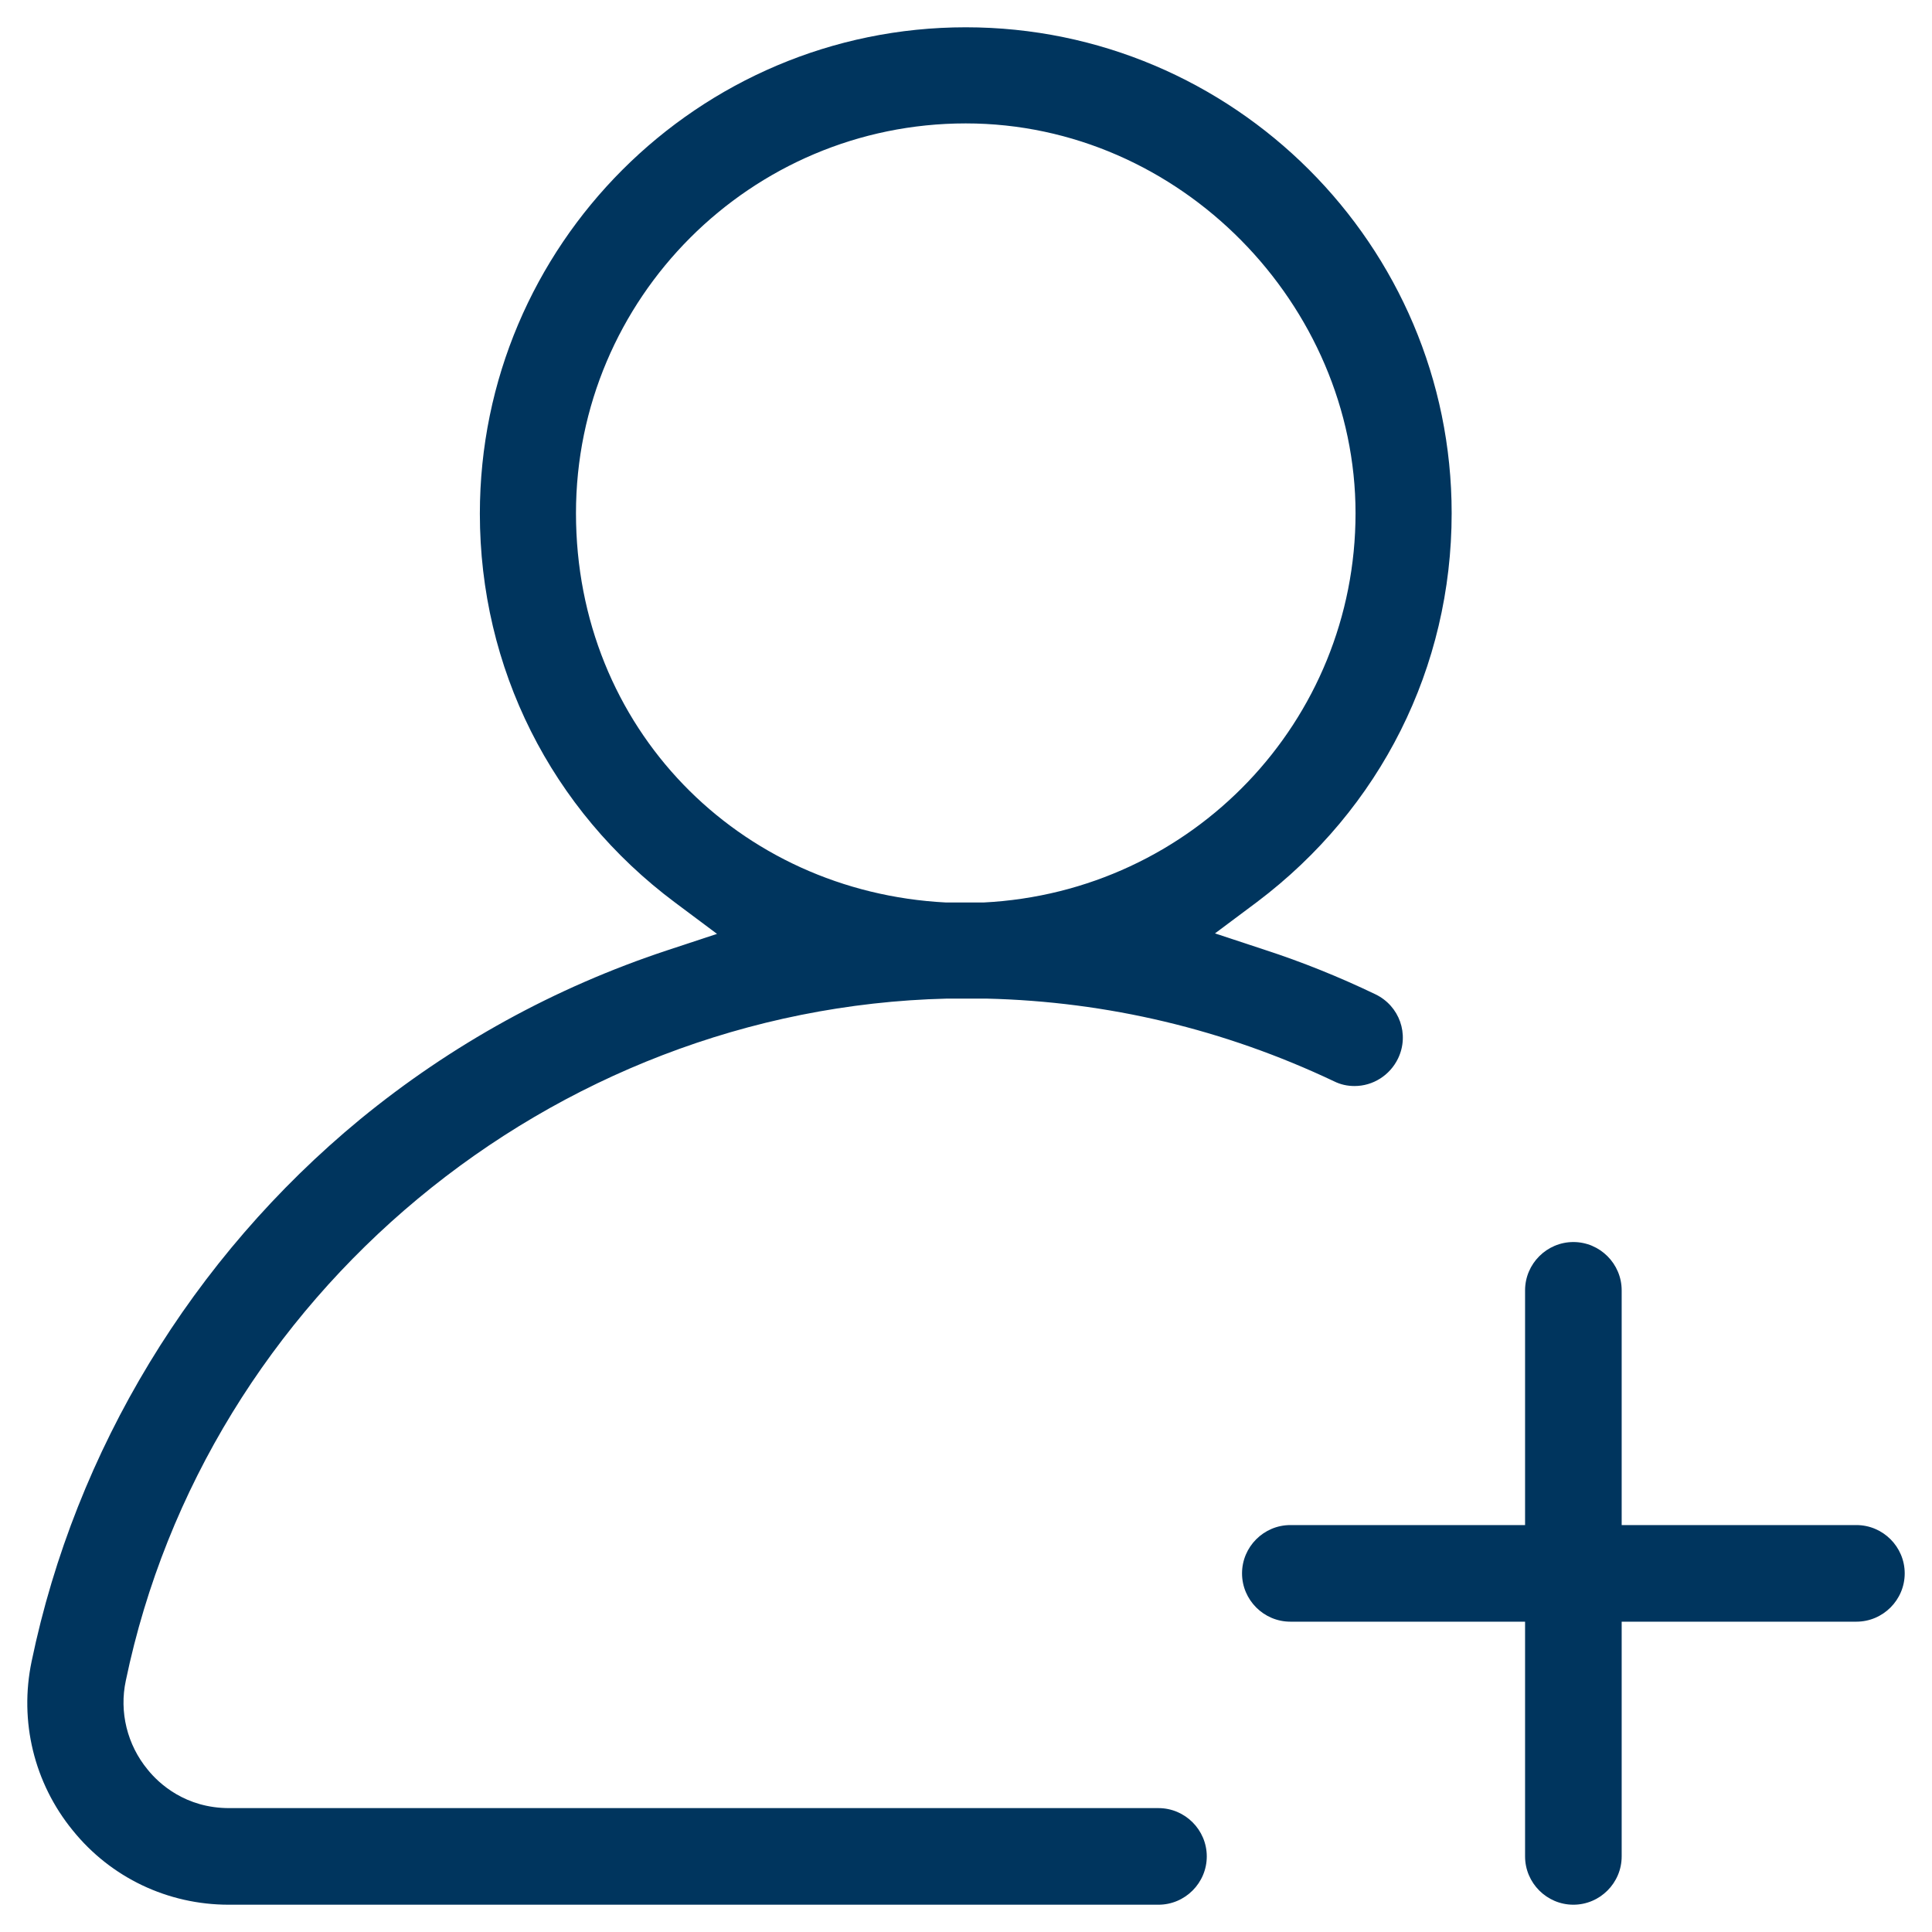
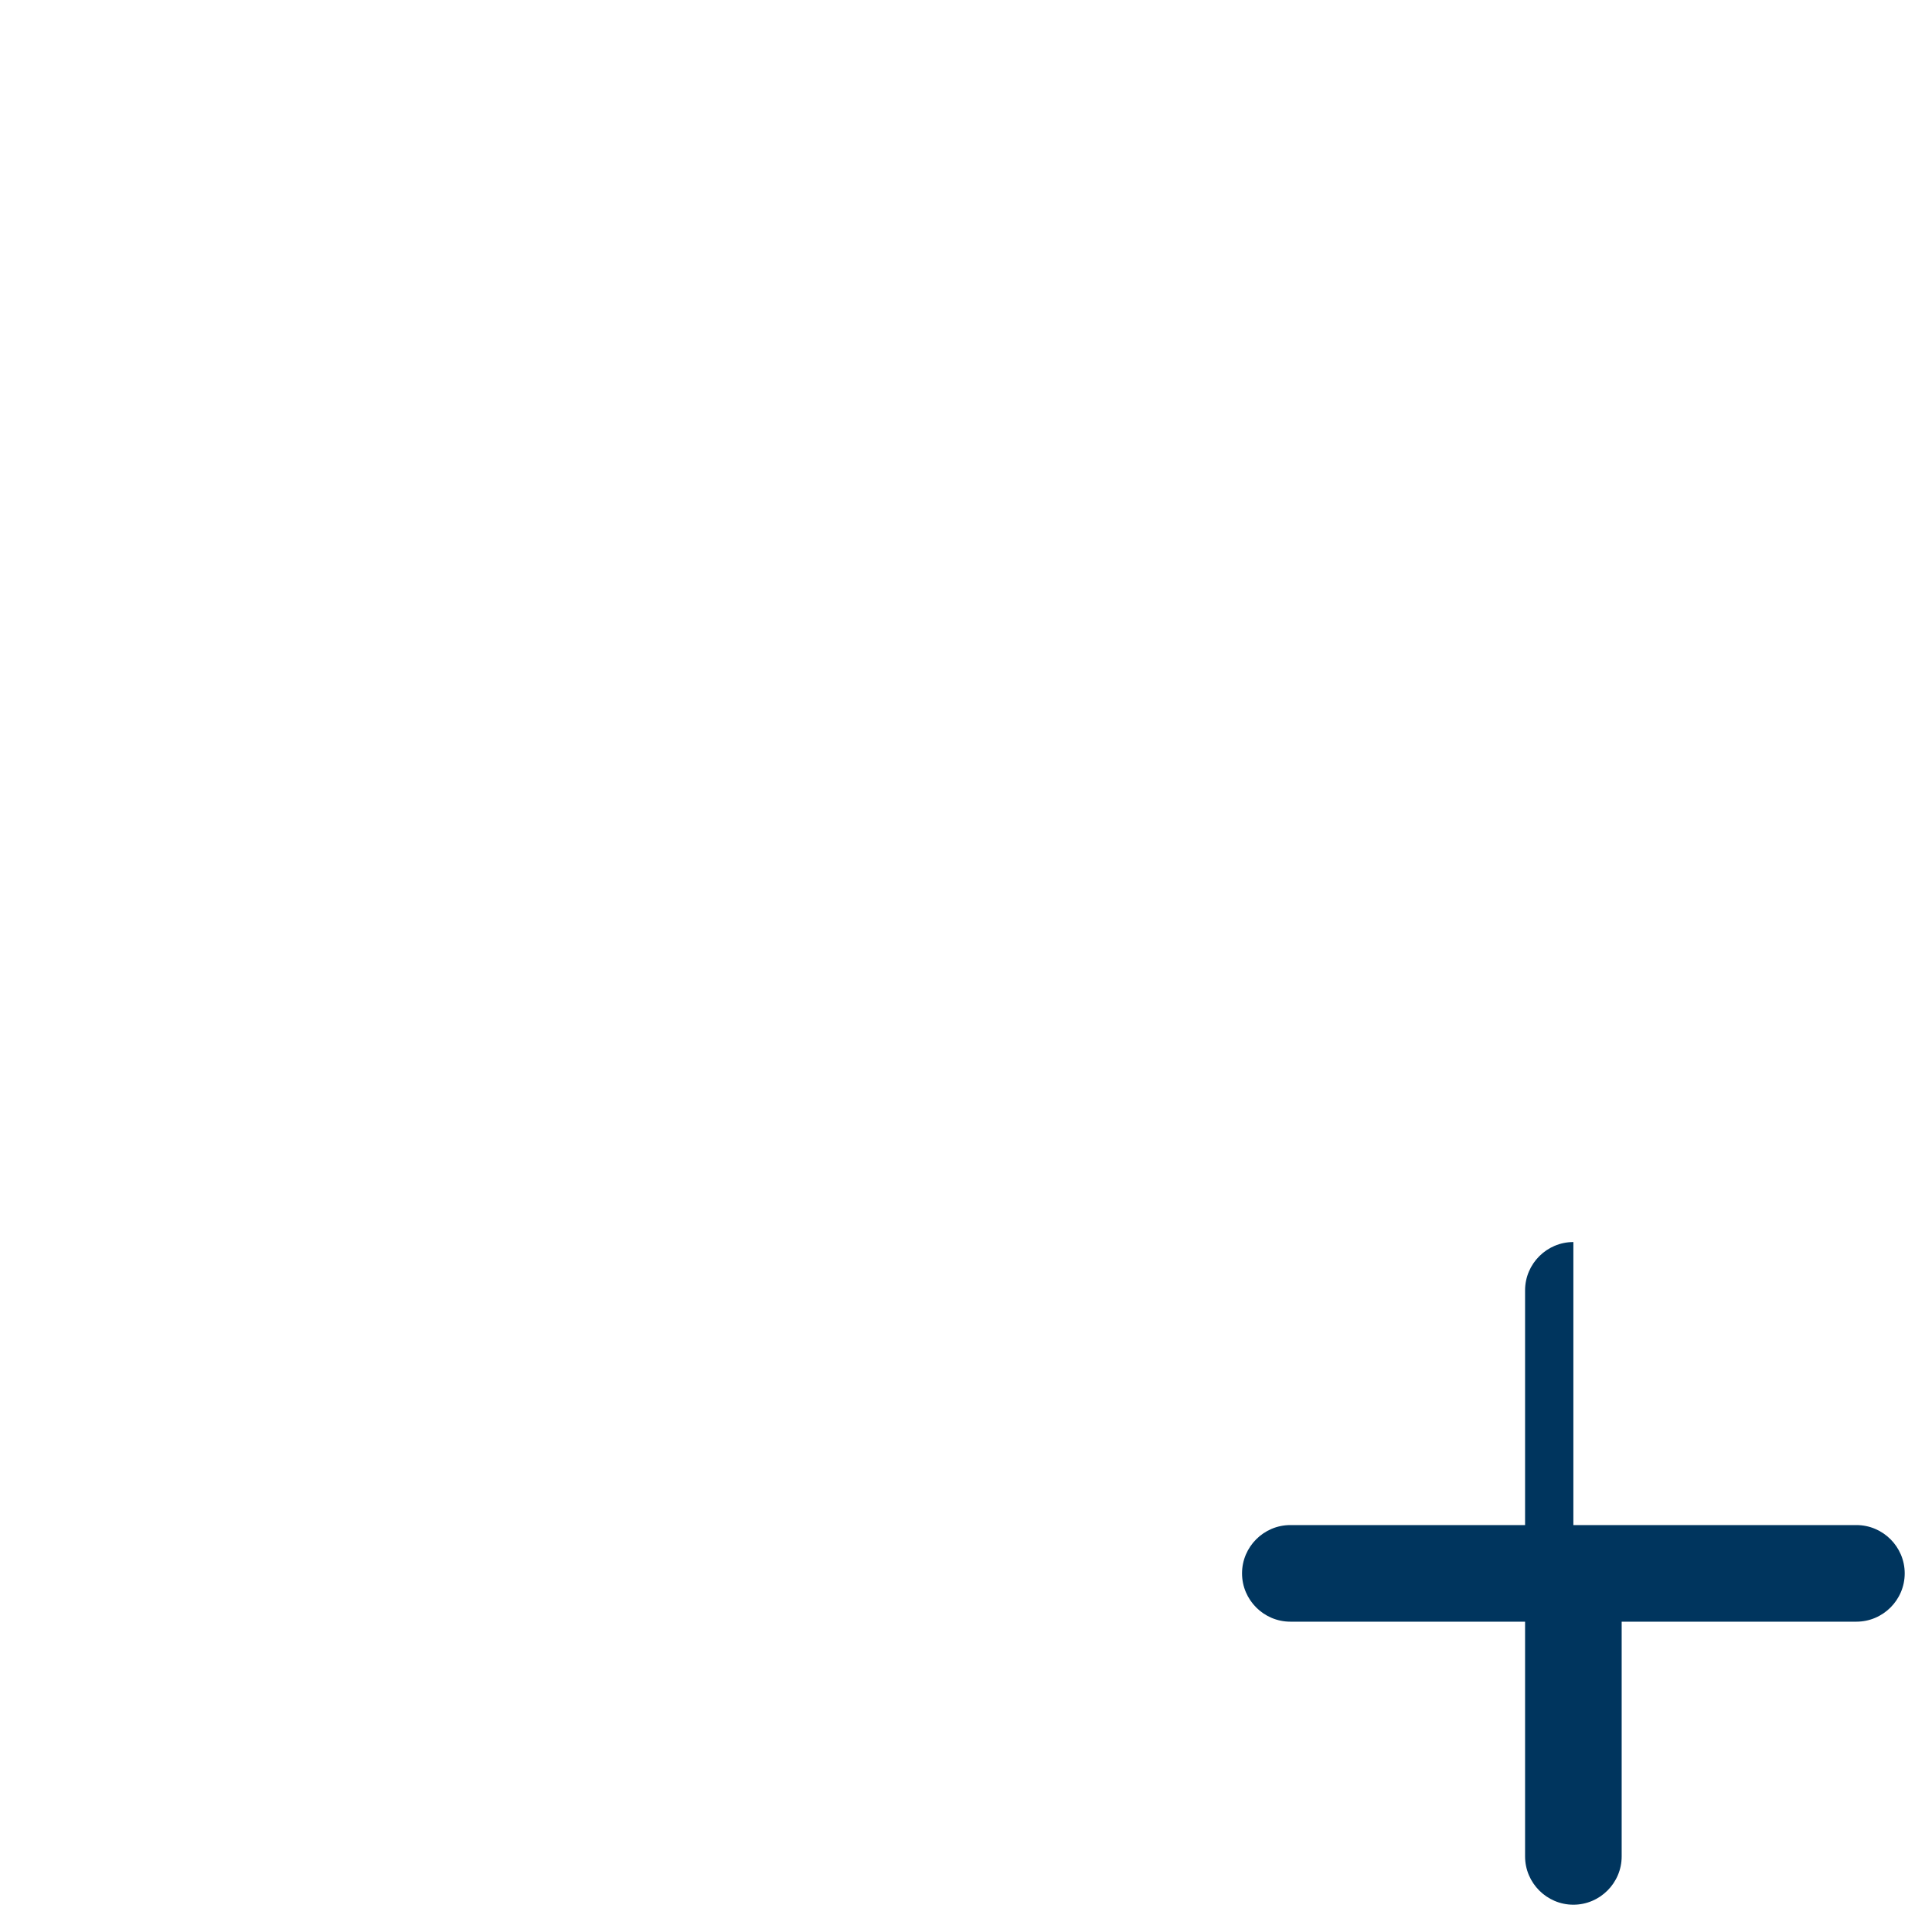
<svg xmlns="http://www.w3.org/2000/svg" width="40" height="40" viewBox="0 0 40 40" fill="none">
-   <path d="M4.735 39.435C3.475 39.435 2.295 38.875 1.505 37.895C0.705 36.915 0.395 35.635 0.655 34.395C1.565 30.015 3.985 26.035 7.455 23.175C9.345 21.625 11.485 20.445 13.815 19.675L14.845 19.335L13.975 18.685C11.405 16.765 9.935 13.825 9.935 10.635C9.935 5.075 14.455 0.565 19.995 0.565C25.535 0.565 30.055 5.075 30.055 10.625C30.055 13.815 28.585 16.745 26.025 18.675L25.155 19.325L26.185 19.665C26.955 19.915 27.725 20.225 28.475 20.585C28.975 20.825 29.185 21.415 28.945 21.915C28.775 22.265 28.425 22.485 28.045 22.485C27.895 22.485 27.755 22.455 27.615 22.385C25.355 21.315 22.935 20.735 20.425 20.675C20.255 20.675 20.125 20.675 19.995 20.675C19.865 20.675 19.735 20.675 19.605 20.675C11.405 20.875 4.265 26.815 2.605 34.795C2.465 35.445 2.635 36.125 3.055 36.635C3.295 36.935 3.845 37.435 4.745 37.435H23.985C24.535 37.435 24.985 37.885 24.985 38.435C24.985 38.985 24.535 39.435 23.985 39.435H4.735ZM20.365 18.685C24.695 18.465 28.065 14.925 28.065 10.625C28.065 6.325 24.445 2.555 19.995 2.555C15.545 2.555 11.925 6.175 11.925 10.625C11.925 15.075 15.295 18.465 19.585 18.685H19.995H20.365Z" fill="#00355E" />
-   <path d="M32.575 39.435C32.025 39.435 31.575 38.985 31.575 38.435V33.575H26.715C26.165 33.575 25.715 33.125 25.715 32.575C25.715 32.025 26.165 31.575 26.715 31.575H31.575V26.715C31.575 26.165 32.025 25.715 32.575 25.715C33.125 25.715 33.575 26.165 33.575 26.715V31.575H38.435C38.985 31.575 39.435 32.025 39.435 32.575C39.435 33.125 38.985 33.575 38.435 33.575H33.575V38.435C33.575 38.985 33.125 39.435 32.575 39.435Z" fill="#00355E" />
+   <path d="M32.575 39.435C32.025 39.435 31.575 38.985 31.575 38.435V33.575H26.715C26.165 33.575 25.715 33.125 25.715 32.575C25.715 32.025 26.165 31.575 26.715 31.575H31.575V26.715C31.575 26.165 32.025 25.715 32.575 25.715V31.575H38.435C38.985 31.575 39.435 32.025 39.435 32.575C39.435 33.125 38.985 33.575 38.435 33.575H33.575V38.435C33.575 38.985 33.125 39.435 32.575 39.435Z" fill="#00355E" />
</svg>